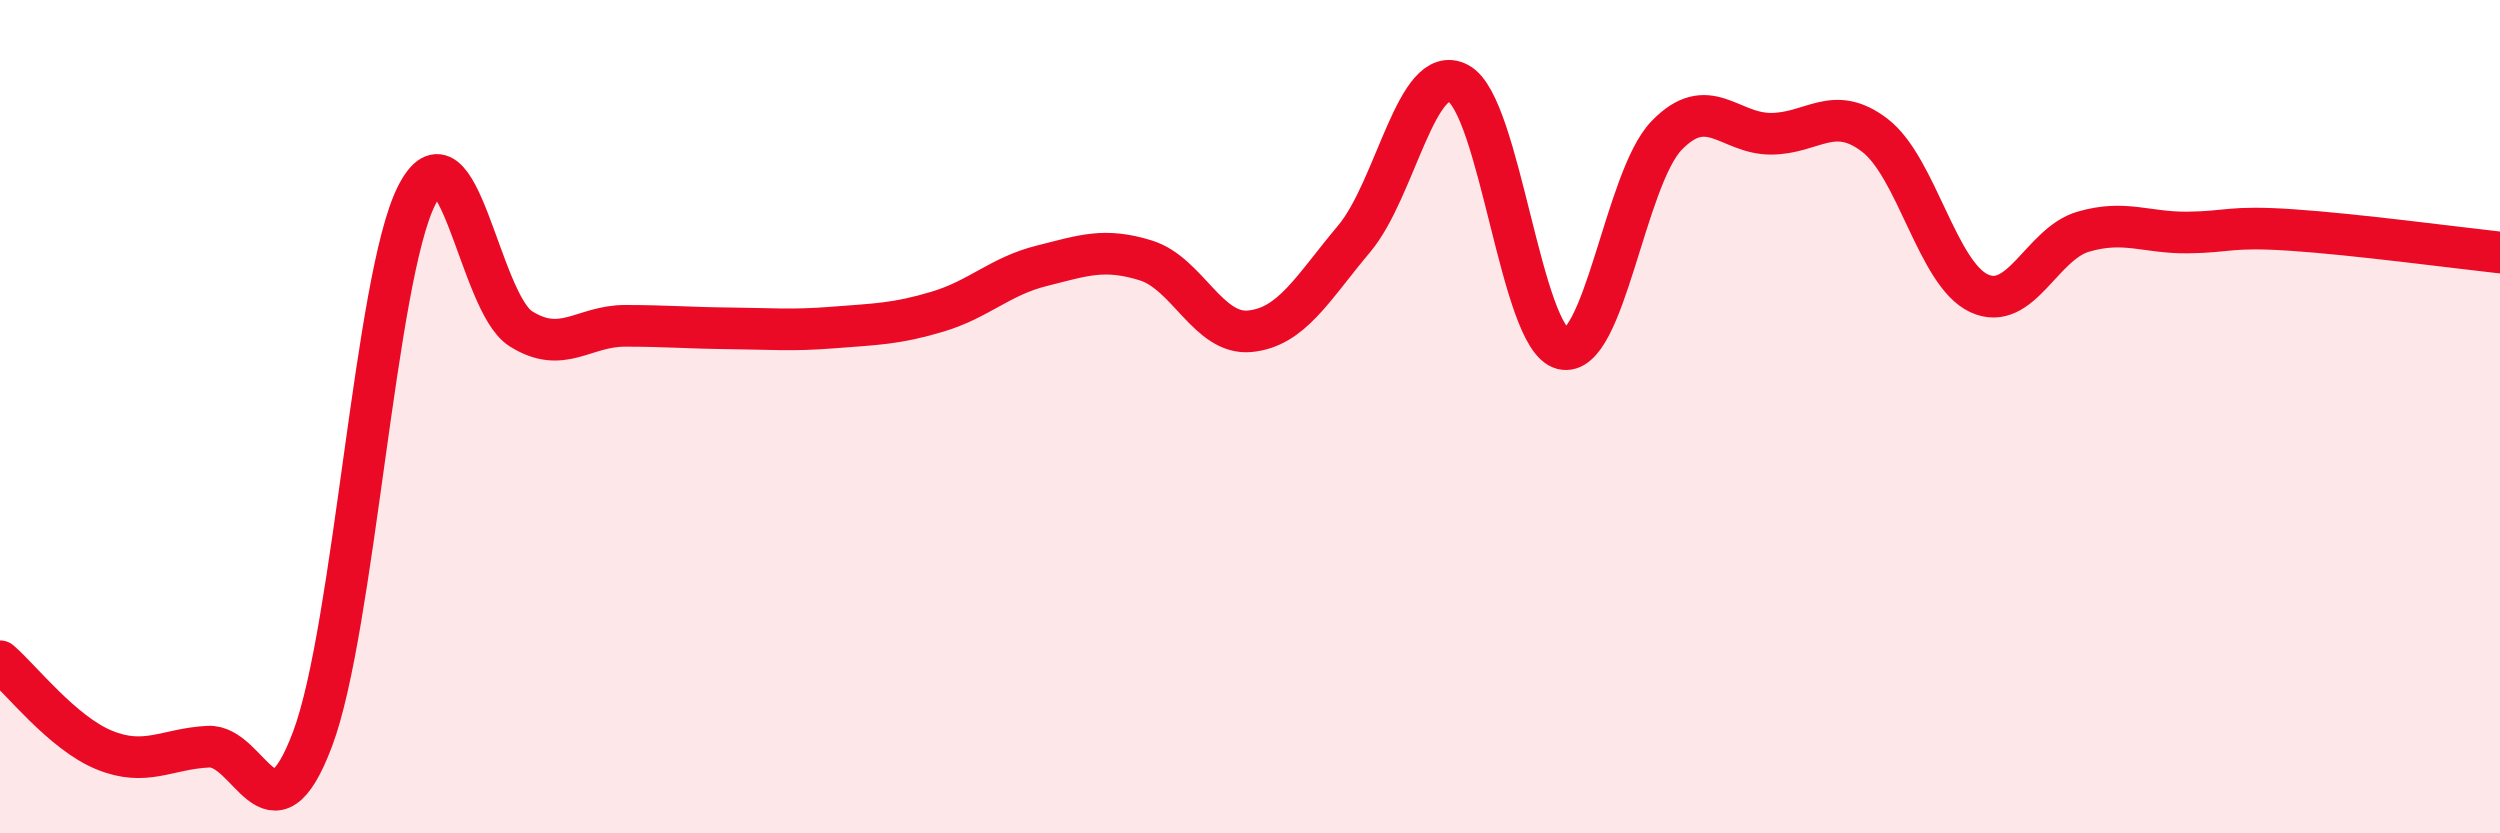
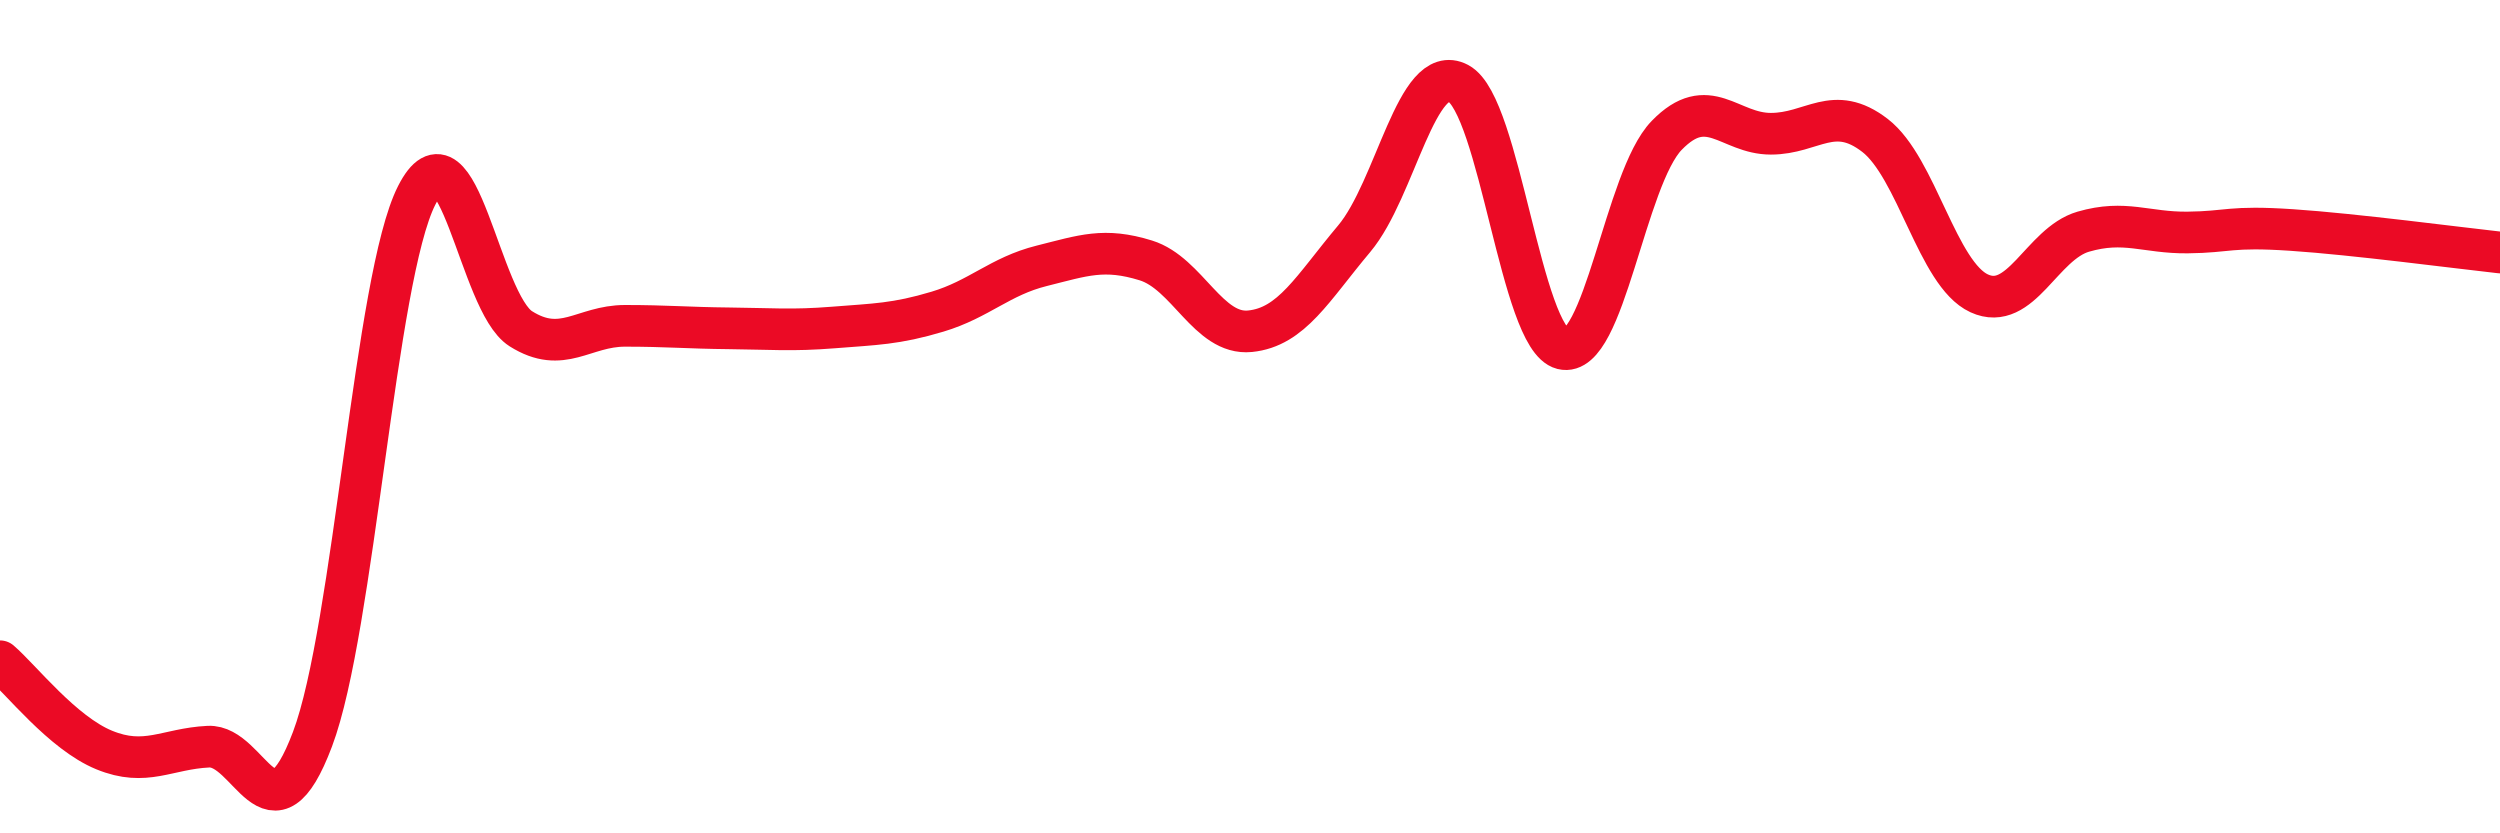
<svg xmlns="http://www.w3.org/2000/svg" width="60" height="20" viewBox="0 0 60 20">
-   <path d="M 0,15.87 C 0.5,16.3 1.5,17.59 2.5,18 C 3.5,18.41 4,17.97 5,17.92 C 6,17.87 6.5,20.39 7.5,17.74 C 8.5,15.09 9,6.66 10,4.69 C 11,2.72 11.5,7.26 12.5,7.89 C 13.5,8.52 14,7.82 15,7.82 C 16,7.82 16.5,7.87 17.5,7.88 C 18.5,7.89 19,7.94 20,7.86 C 21,7.78 21.5,7.78 22.5,7.48 C 23.5,7.18 24,6.63 25,6.38 C 26,6.13 26.5,5.94 27.5,6.25 C 28.5,6.56 29,8.05 30,7.95 C 31,7.85 31.5,6.92 32.5,5.73 C 33.5,4.54 34,1.47 35,2 C 36,2.53 36.5,8.12 37.5,8.37 C 38.5,8.62 39,4.28 40,3.25 C 41,2.22 41.5,3.21 42.5,3.21 C 43.5,3.21 44,2.48 45,3.25 C 46,4.02 46.5,6.58 47.5,7.04 C 48.5,7.5 49,5.85 50,5.56 C 51,5.27 51.5,5.59 52.5,5.58 C 53.5,5.57 53.5,5.42 55,5.52 C 56.5,5.62 59,5.95 60,6.06L60 20L0 20Z" fill="#EB0A25" opacity="0.1" stroke-linecap="round" stroke-linejoin="round" />
  <path d="M 0,15.87 C 0.5,16.3 1.5,17.59 2.5,18 C 3.5,18.41 4,17.97 5,17.92 C 6,17.87 6.5,20.39 7.5,17.74 C 8.5,15.09 9,6.66 10,4.69 C 11,2.72 11.5,7.26 12.5,7.89 C 13.5,8.52 14,7.82 15,7.82 C 16,7.82 16.5,7.87 17.5,7.88 C 18.5,7.89 19,7.94 20,7.86 C 21,7.78 21.5,7.78 22.5,7.48 C 23.5,7.18 24,6.63 25,6.38 C 26,6.13 26.5,5.94 27.5,6.25 C 28.5,6.56 29,8.05 30,7.95 C 31,7.85 31.5,6.92 32.5,5.73 C 33.5,4.54 34,1.47 35,2 C 36,2.53 36.5,8.12 37.5,8.37 C 38.5,8.62 39,4.28 40,3.25 C 41,2.22 41.5,3.21 42.5,3.21 C 43.5,3.21 44,2.48 45,3.25 C 46,4.02 46.5,6.58 47.5,7.04 C 48.5,7.5 49,5.85 50,5.56 C 51,5.27 51.5,5.59 52.5,5.58 C 53.5,5.57 53.5,5.42 55,5.52 C 56.5,5.62 59,5.95 60,6.06" stroke="#EB0A25" stroke-width="1" fill="none" stroke-linecap="round" stroke-linejoin="round" />
</svg>